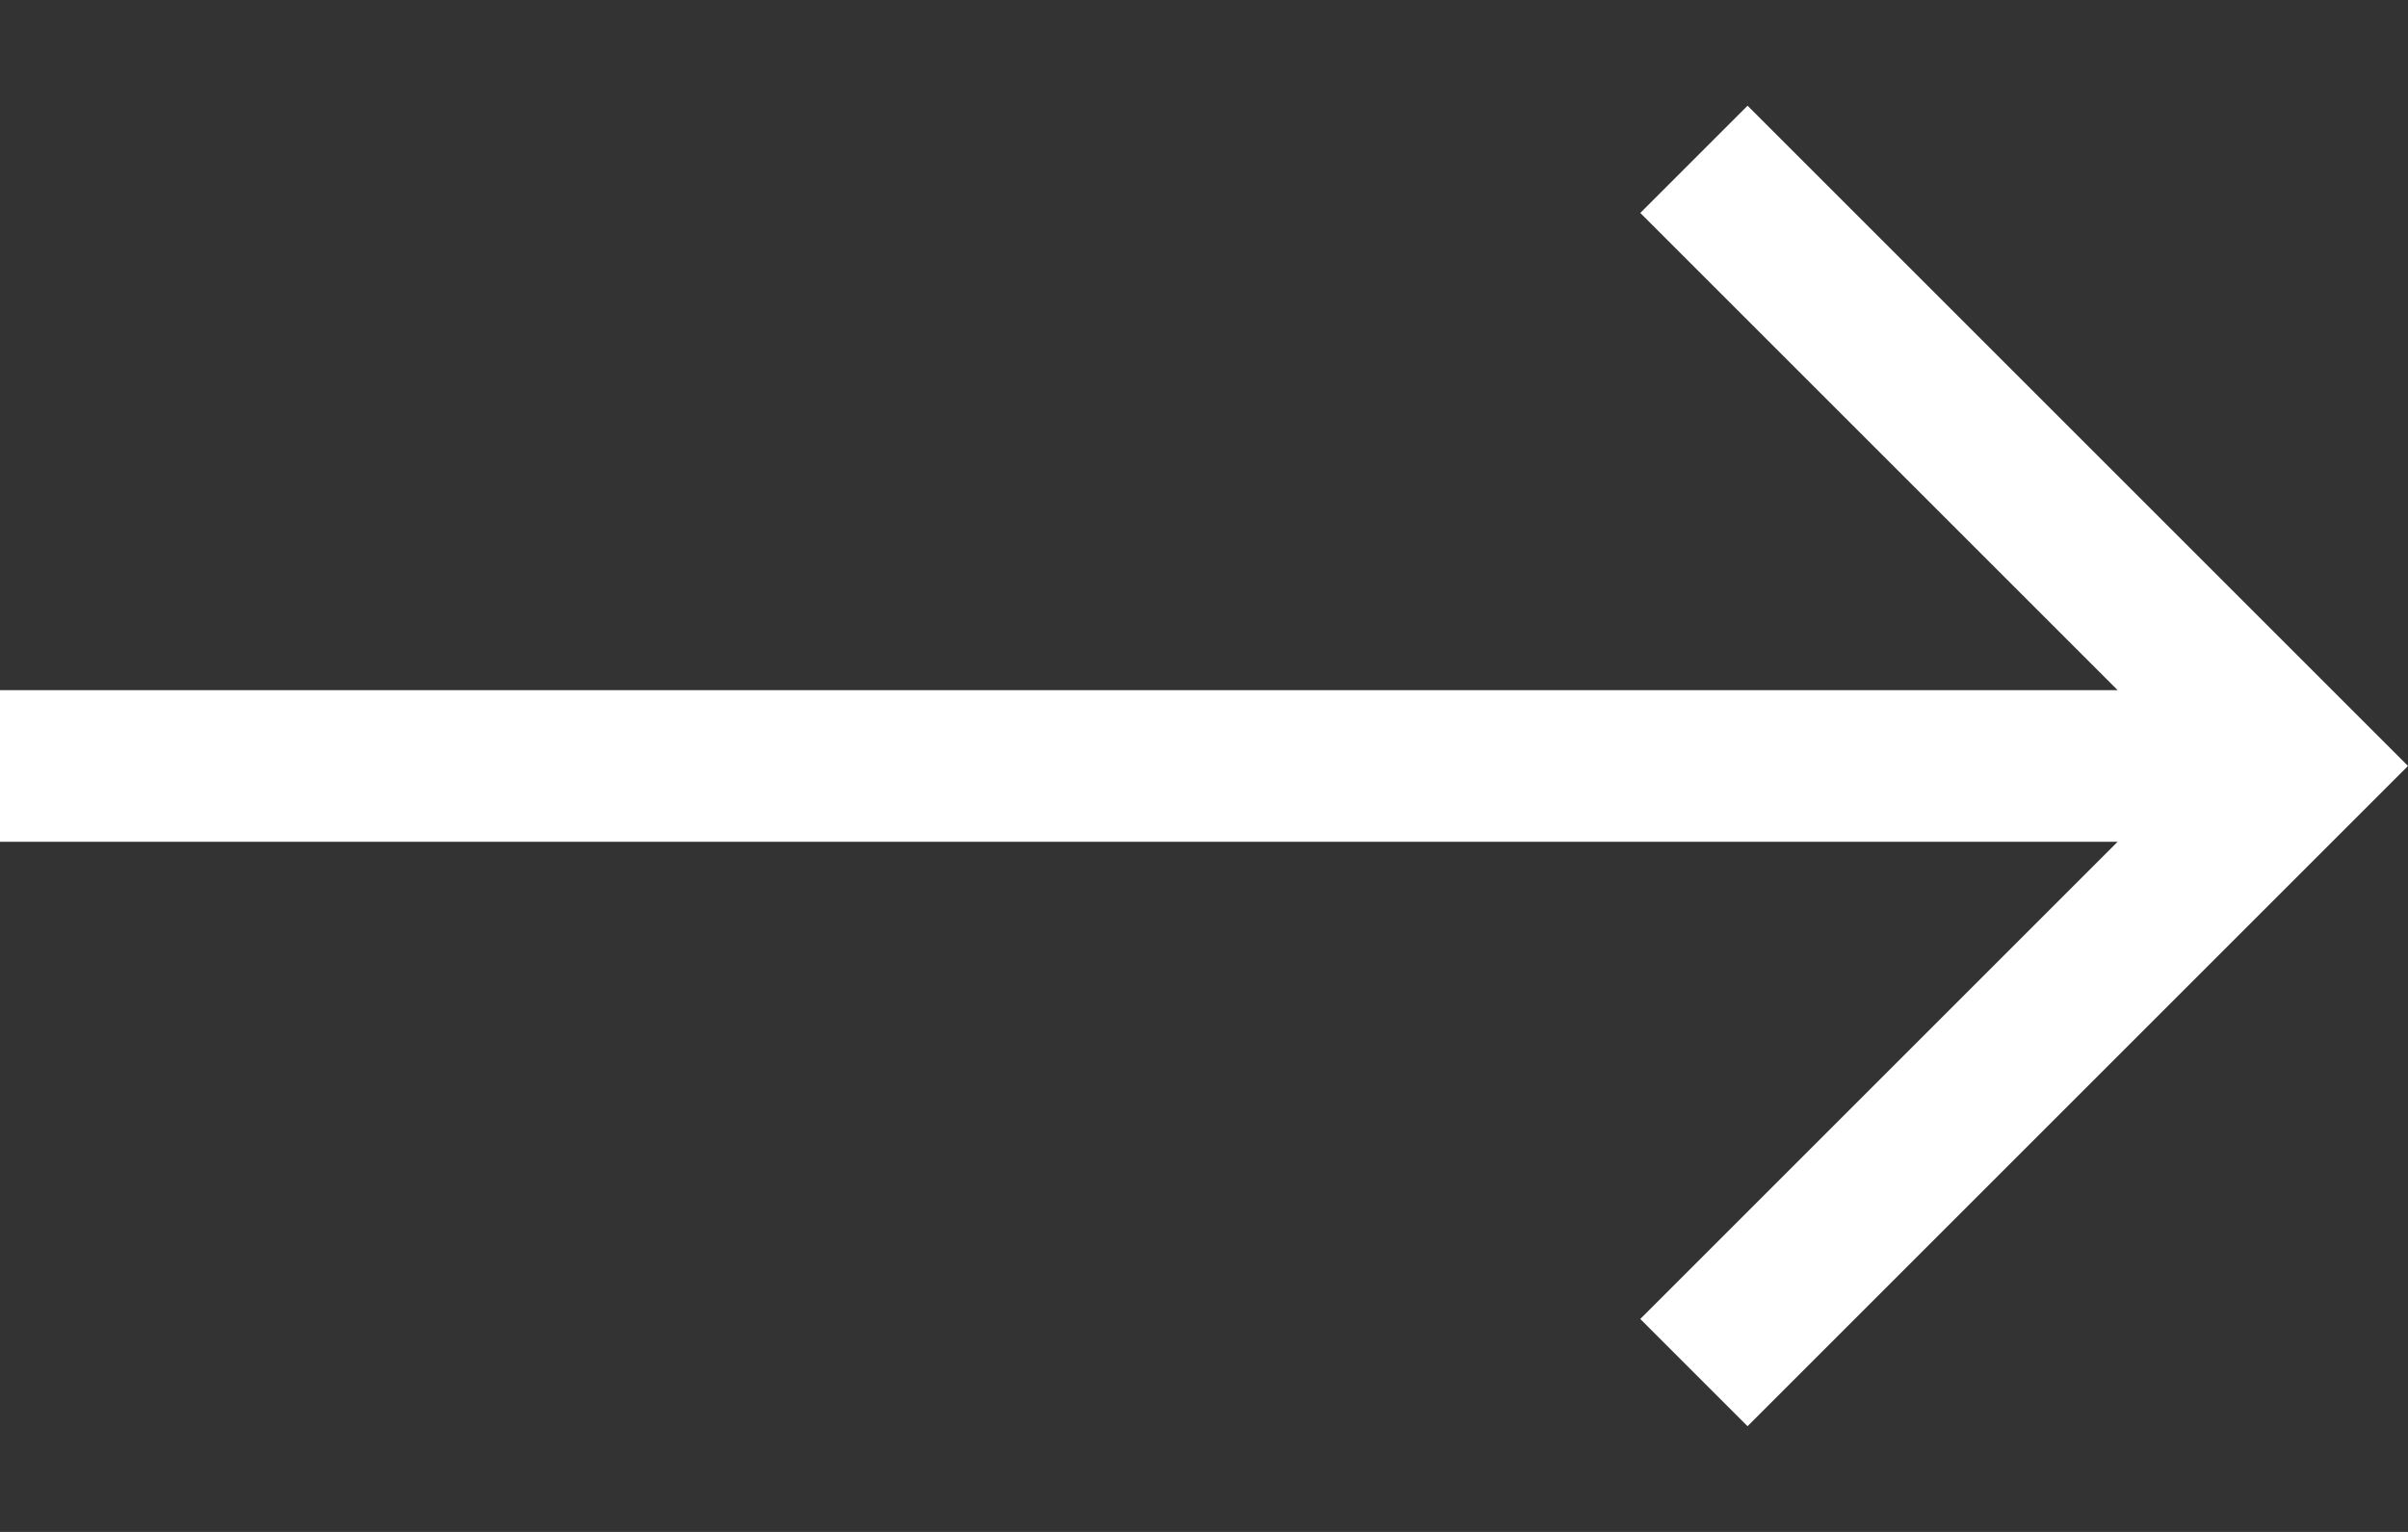
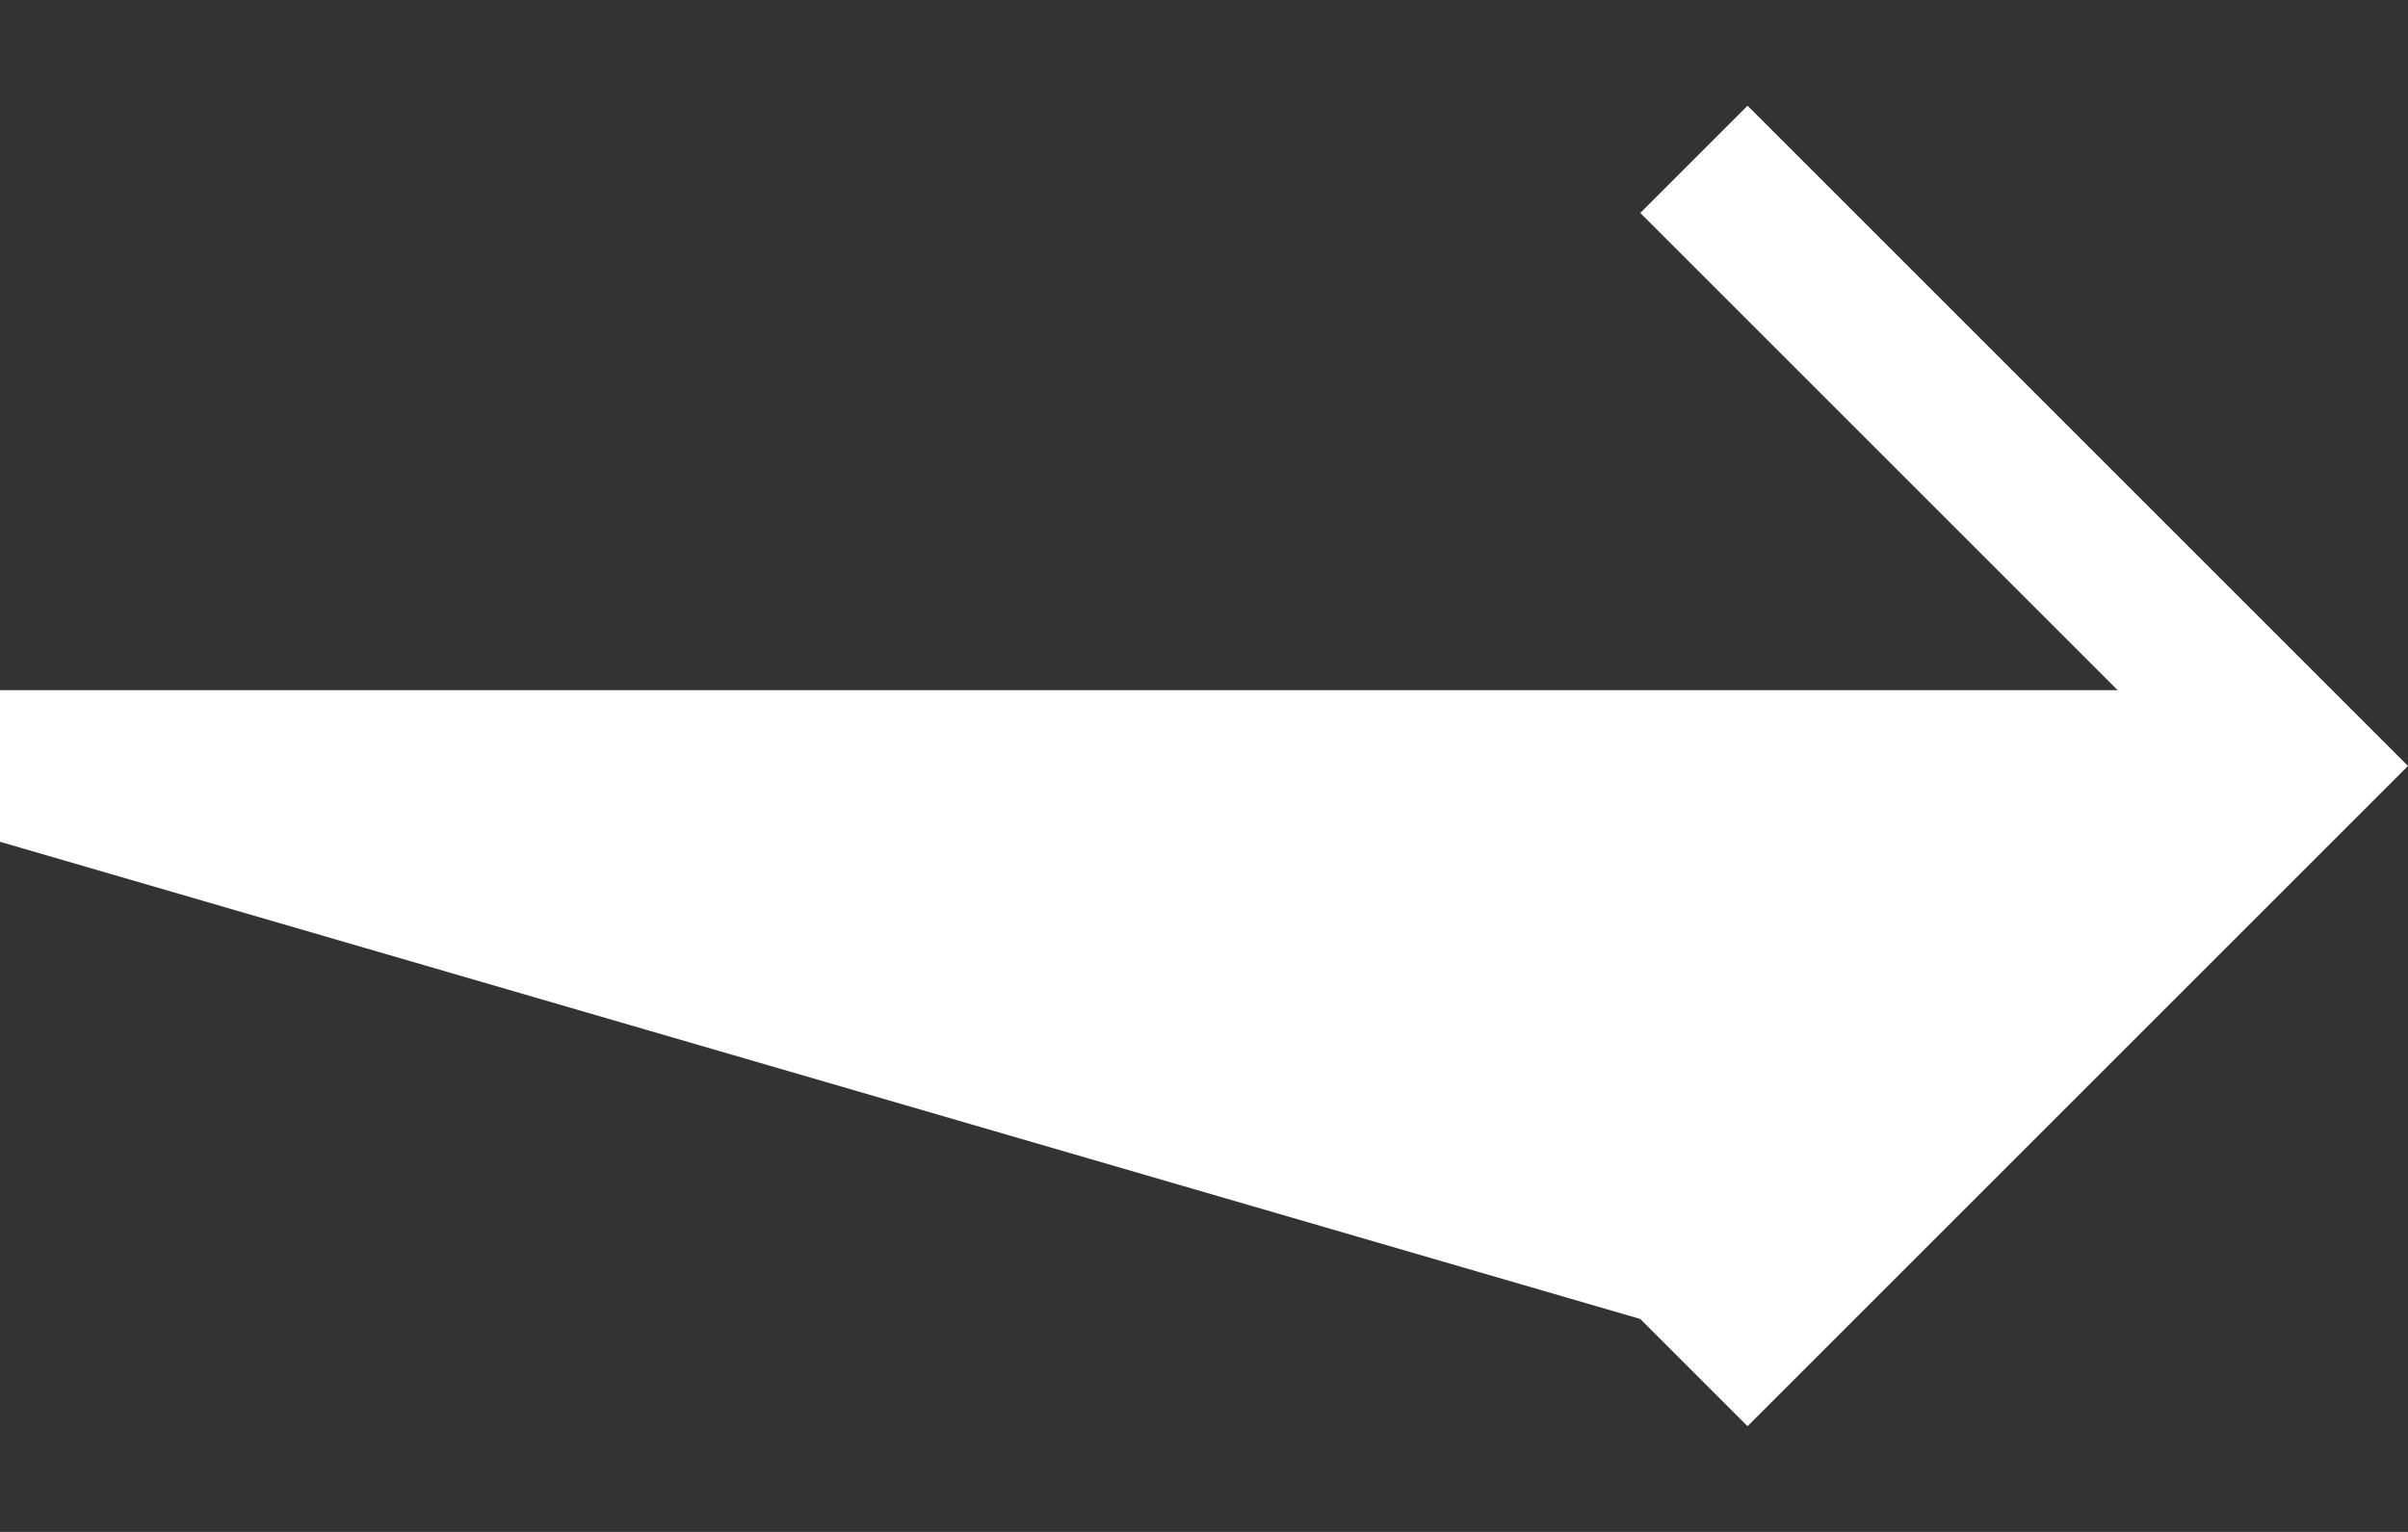
<svg xmlns="http://www.w3.org/2000/svg" width="22" height="14" viewBox="0 0 22 14" fill="none">
  <rect x="0" y="0" width="22" height="14" fill="#333333" stroke="none" />
-   <path d="M15.966 0.966L14.986 1.946L19.347 6.307H9.0039e-07L1.13404e-06 7.693H19.347L14.986 12.054L15.966 13.034L22 7L15.966 0.966Z" fill="white" />
+   <path d="M15.966 0.966L14.986 1.946L19.347 6.307H9.0039e-07L1.13404e-06 7.693L14.986 12.054L15.966 13.034L22 7L15.966 0.966Z" fill="white" />
</svg>